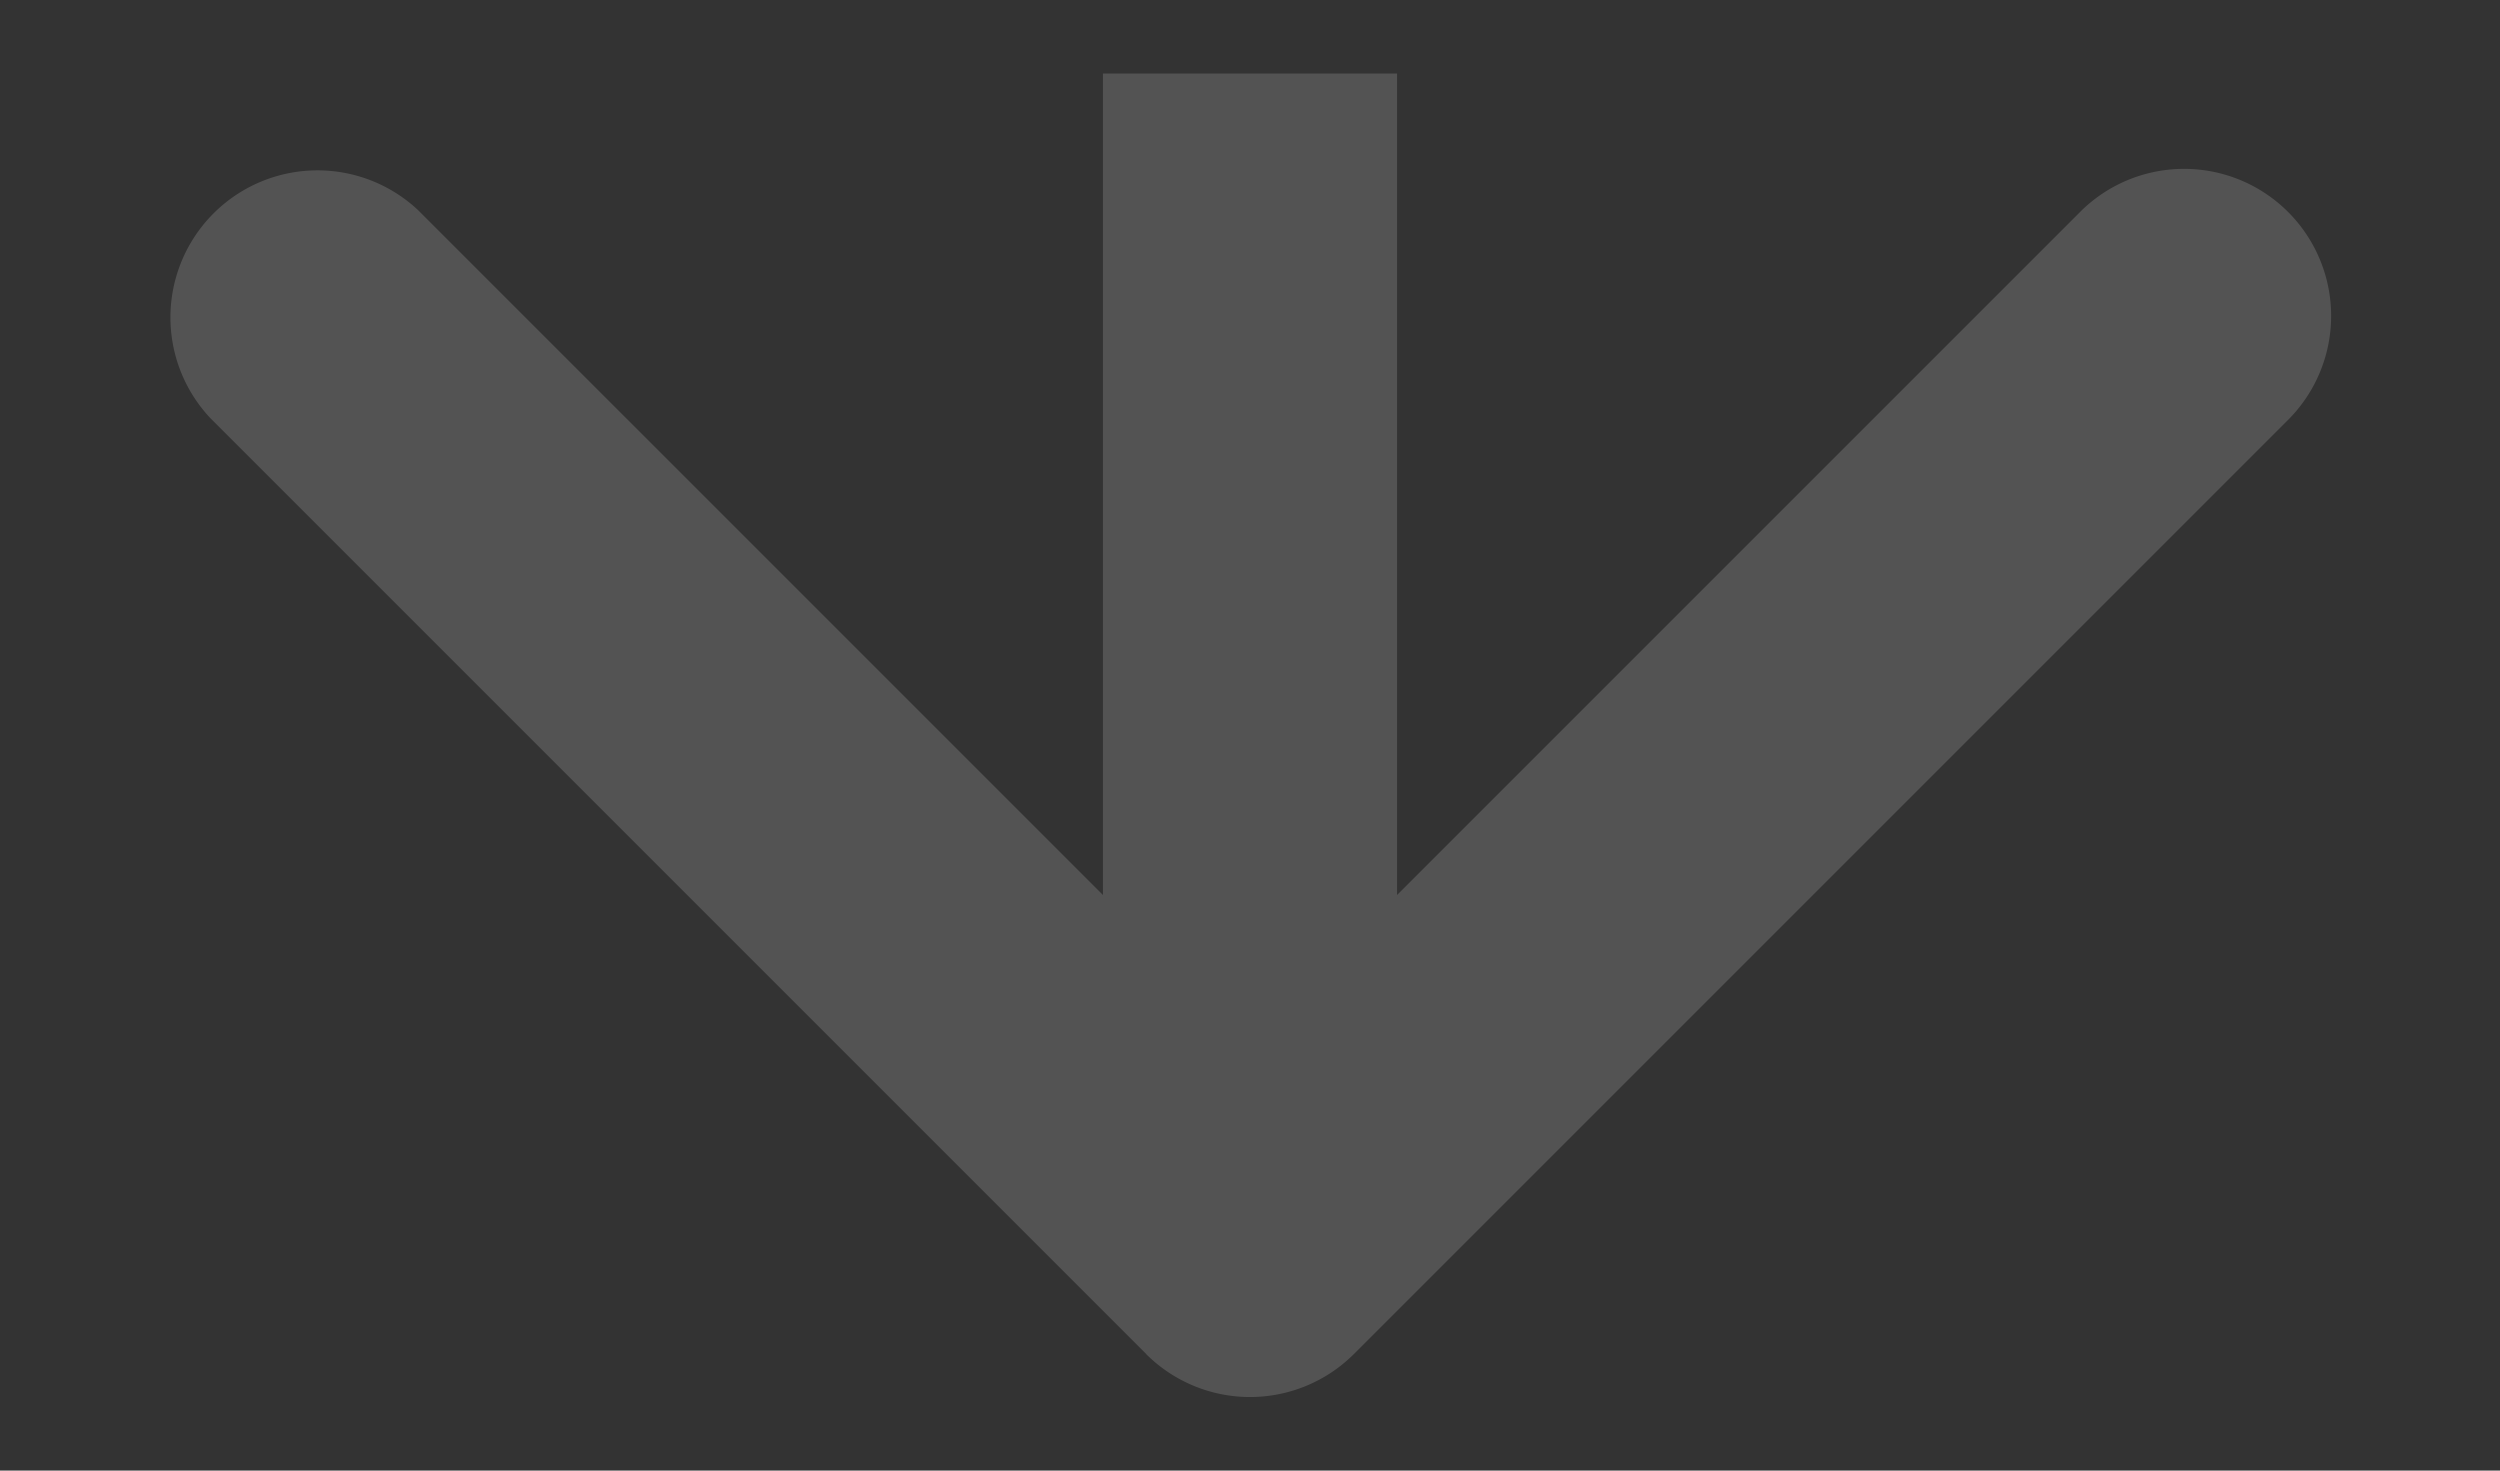
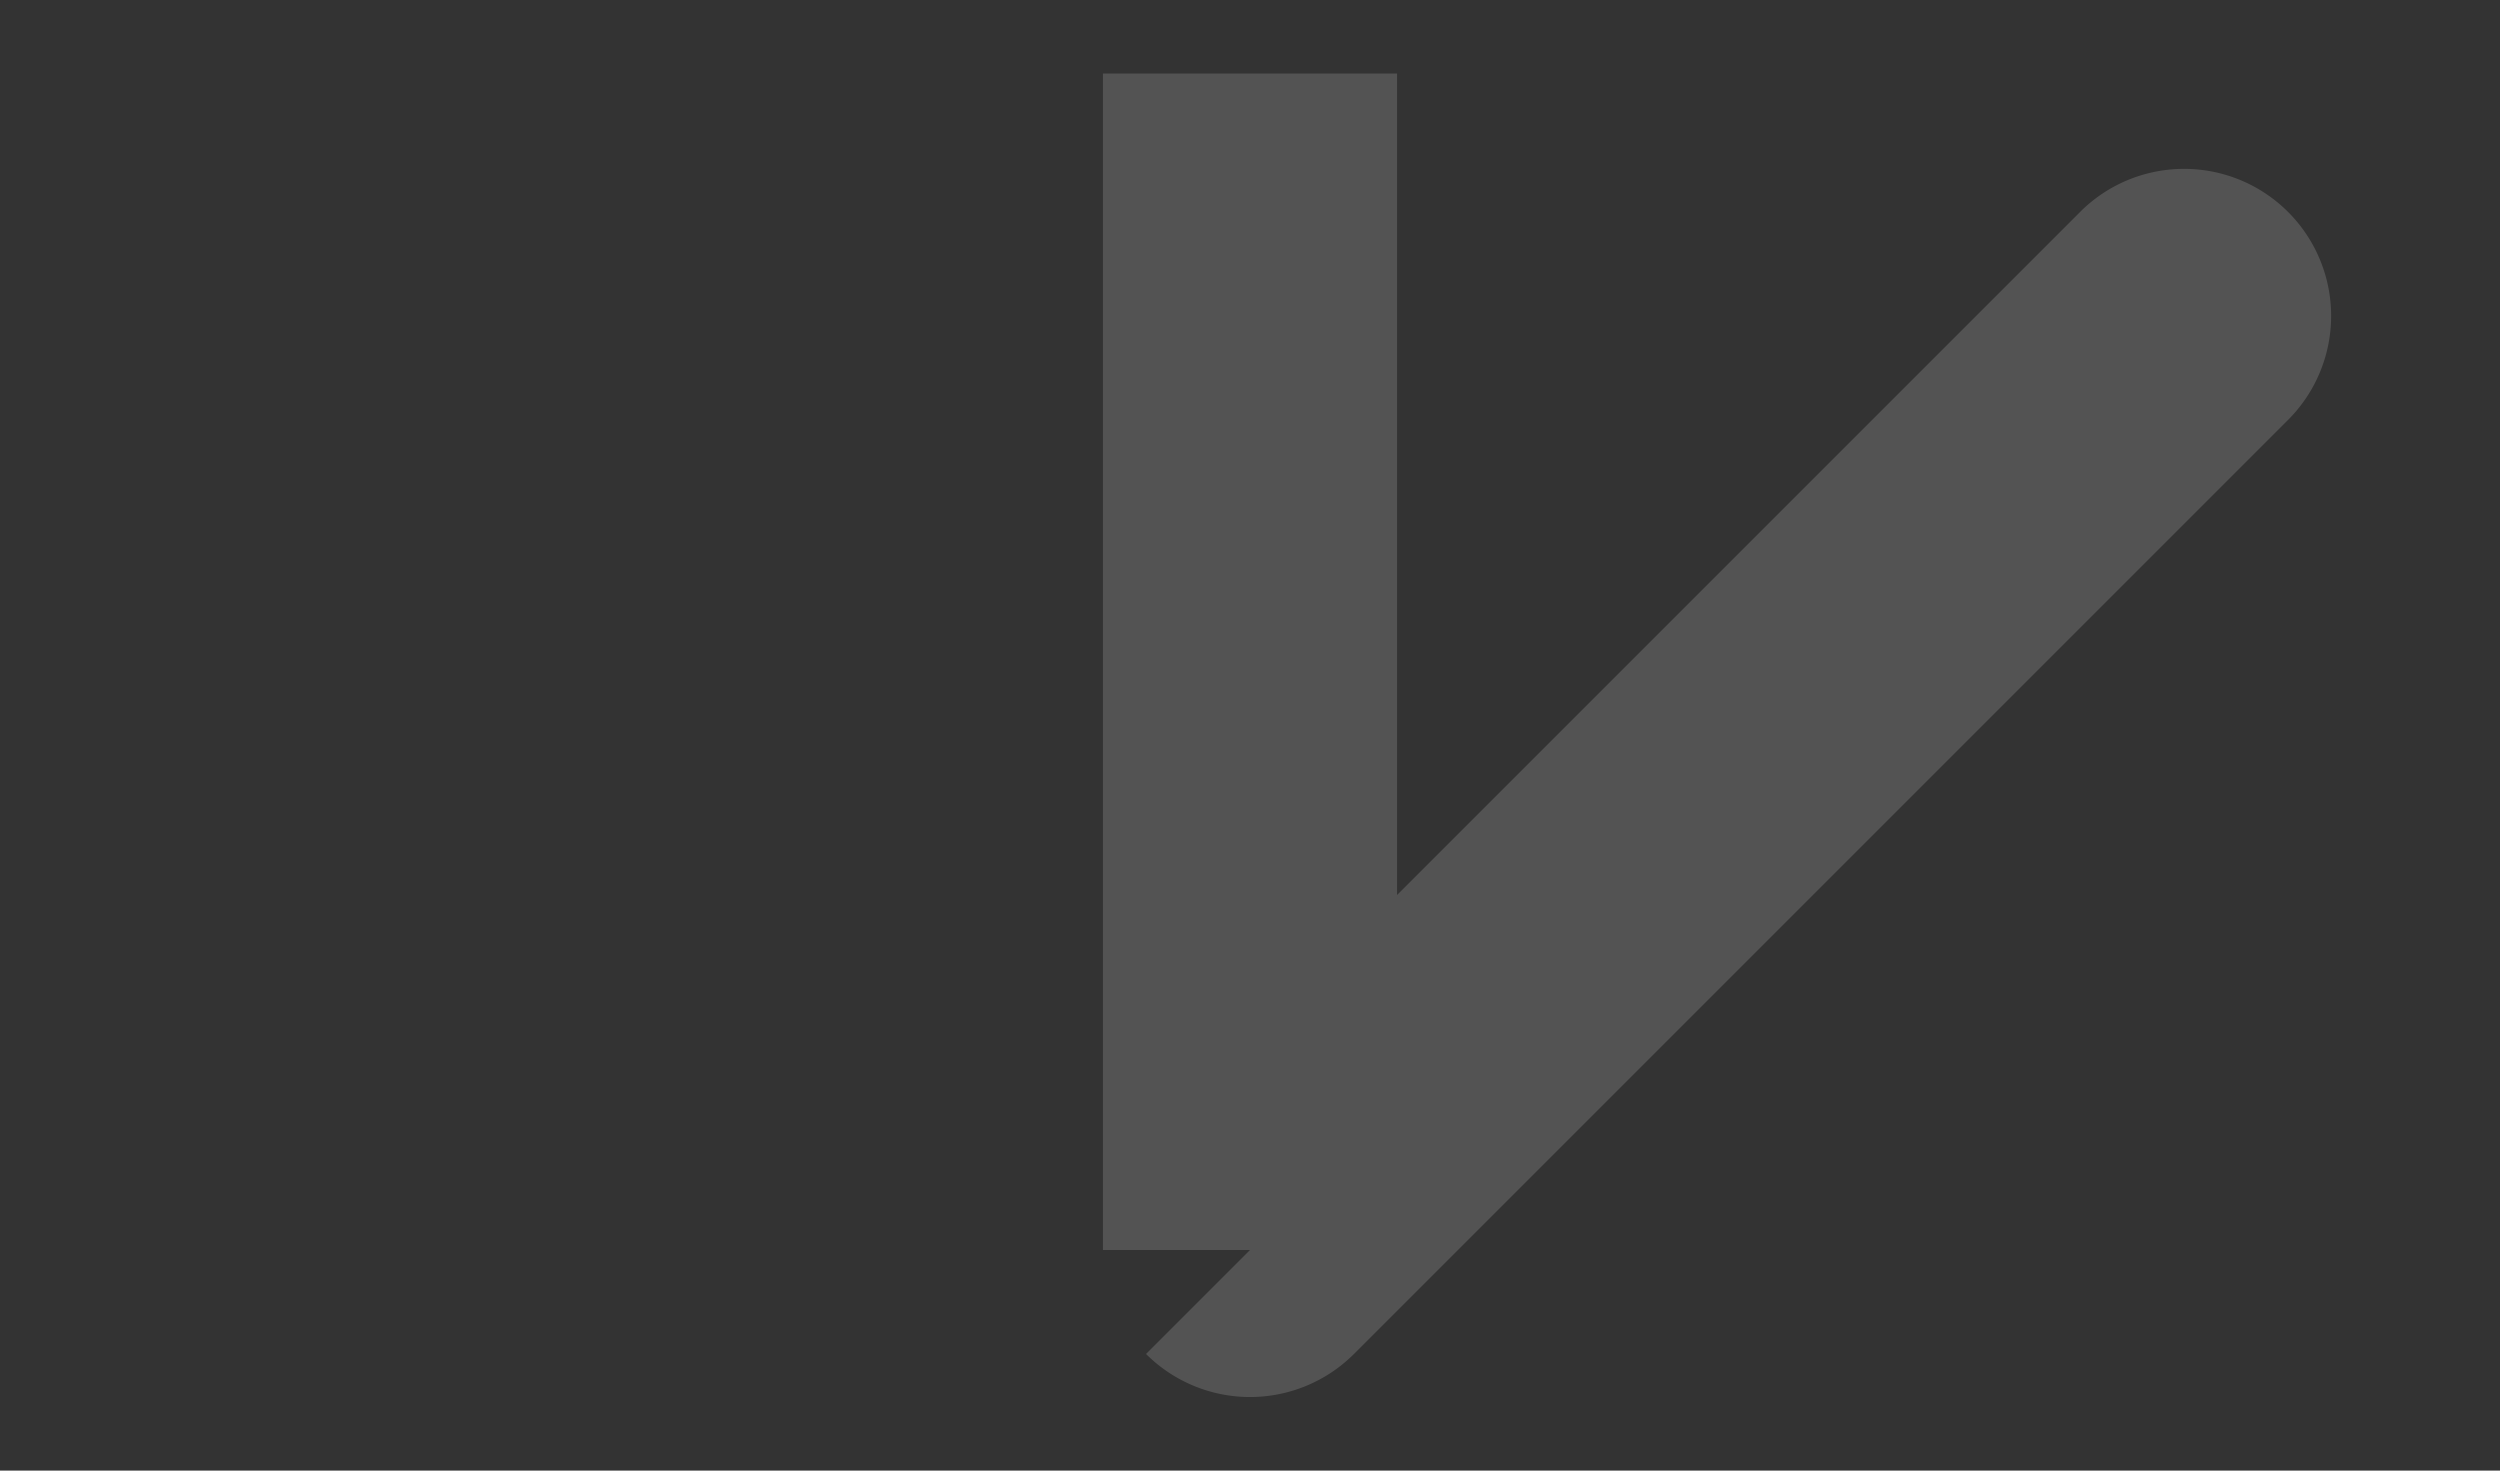
<svg xmlns="http://www.w3.org/2000/svg" width="17" height="10" fill="none">
  <rect width="100%" height="100%" fill="#333333" stroke="none" />
-   <path fill="#fff" fill-opacity=".16" d="M7.793 9.207a1 1 0 0 0 1.414 0l6.364-6.364a1 1 0 0 0-1.414-1.414L8.5 7.086 2.843 1.429A1 1 0 0 0 1.43 2.843l6.364 6.364zM7.5.5v8h2v-8h-2z" />
+   <path fill="#fff" fill-opacity=".16" d="M7.793 9.207a1 1 0 0 0 1.414 0l6.364-6.364a1 1 0 0 0-1.414-1.414L8.5 7.086 2.843 1.429l6.364 6.364zM7.5.5v8h2v-8h-2z" />
</svg>